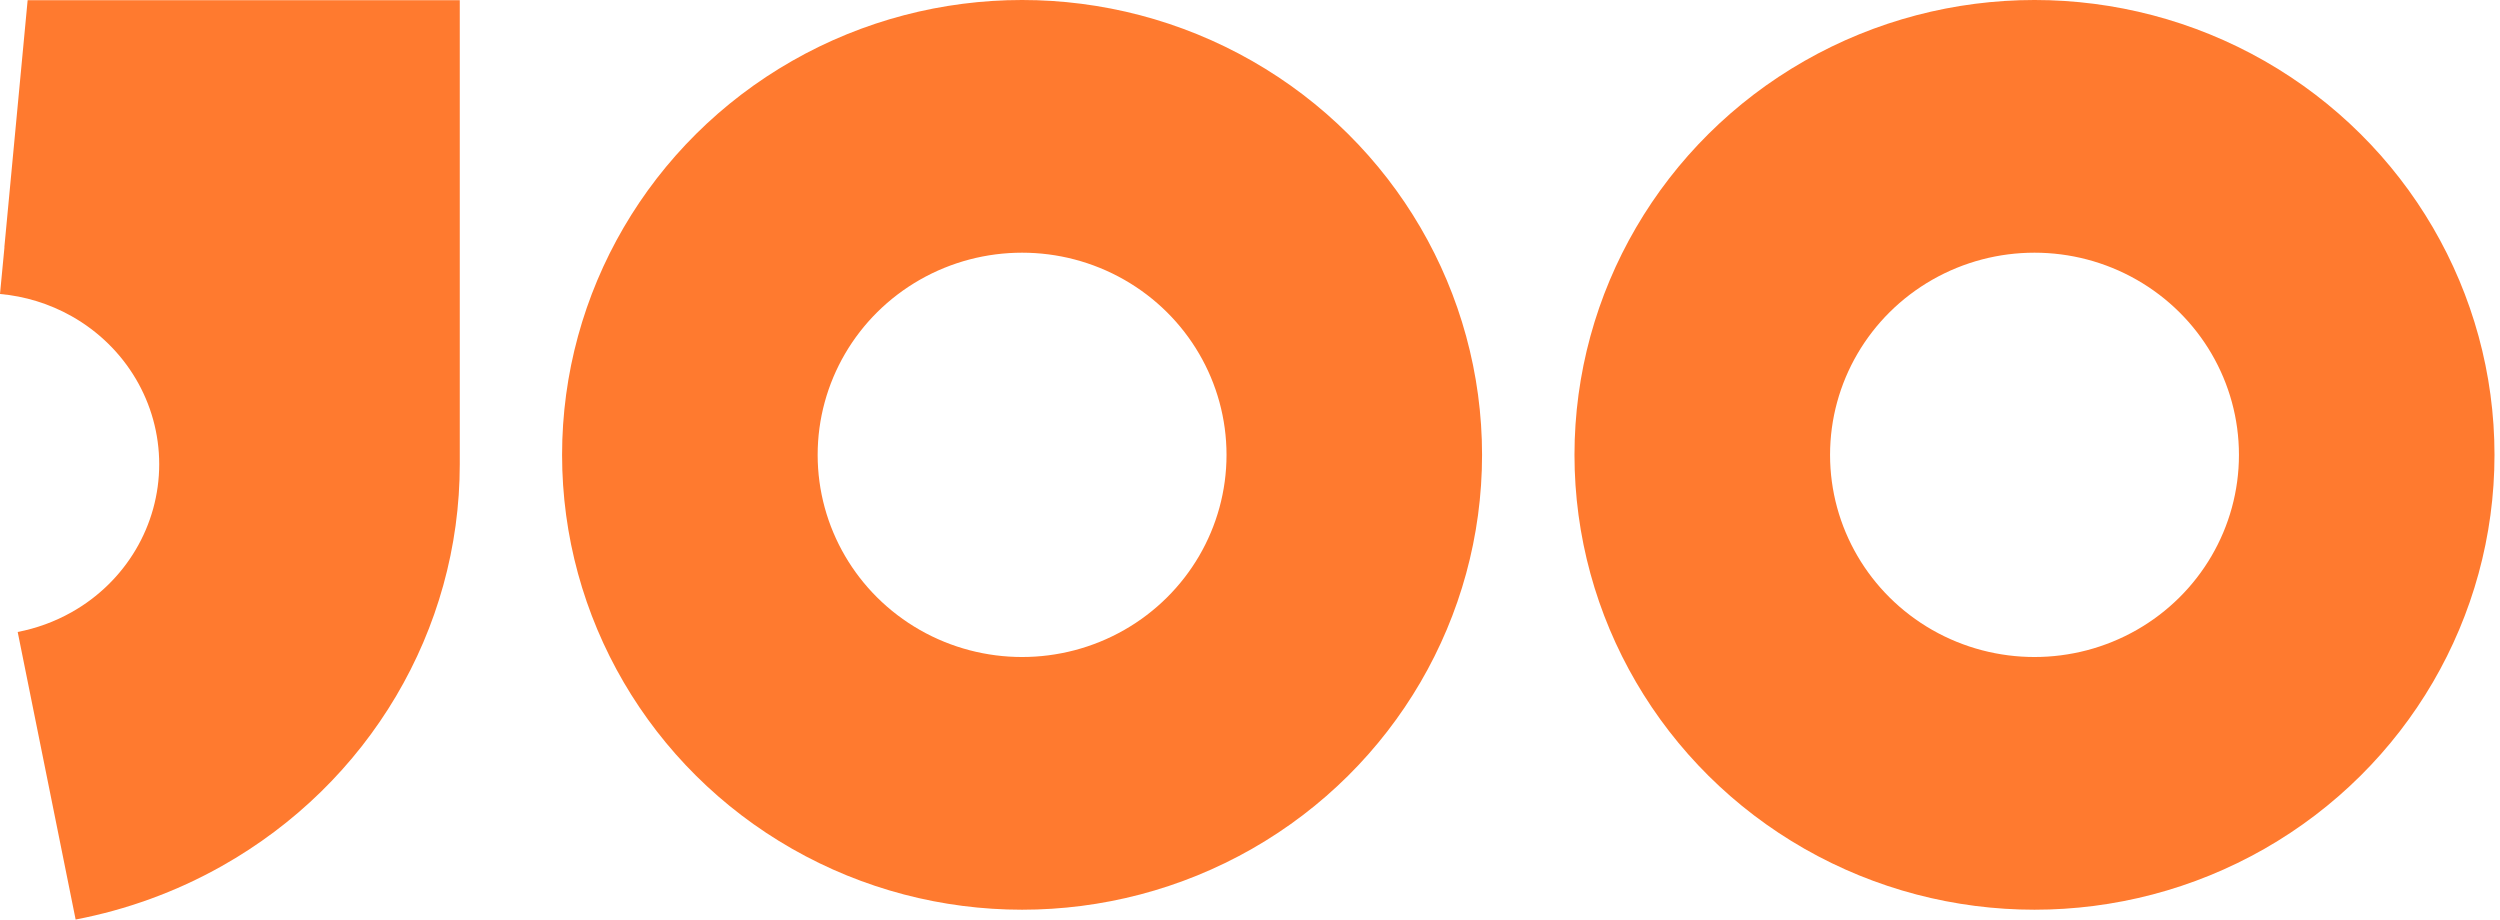
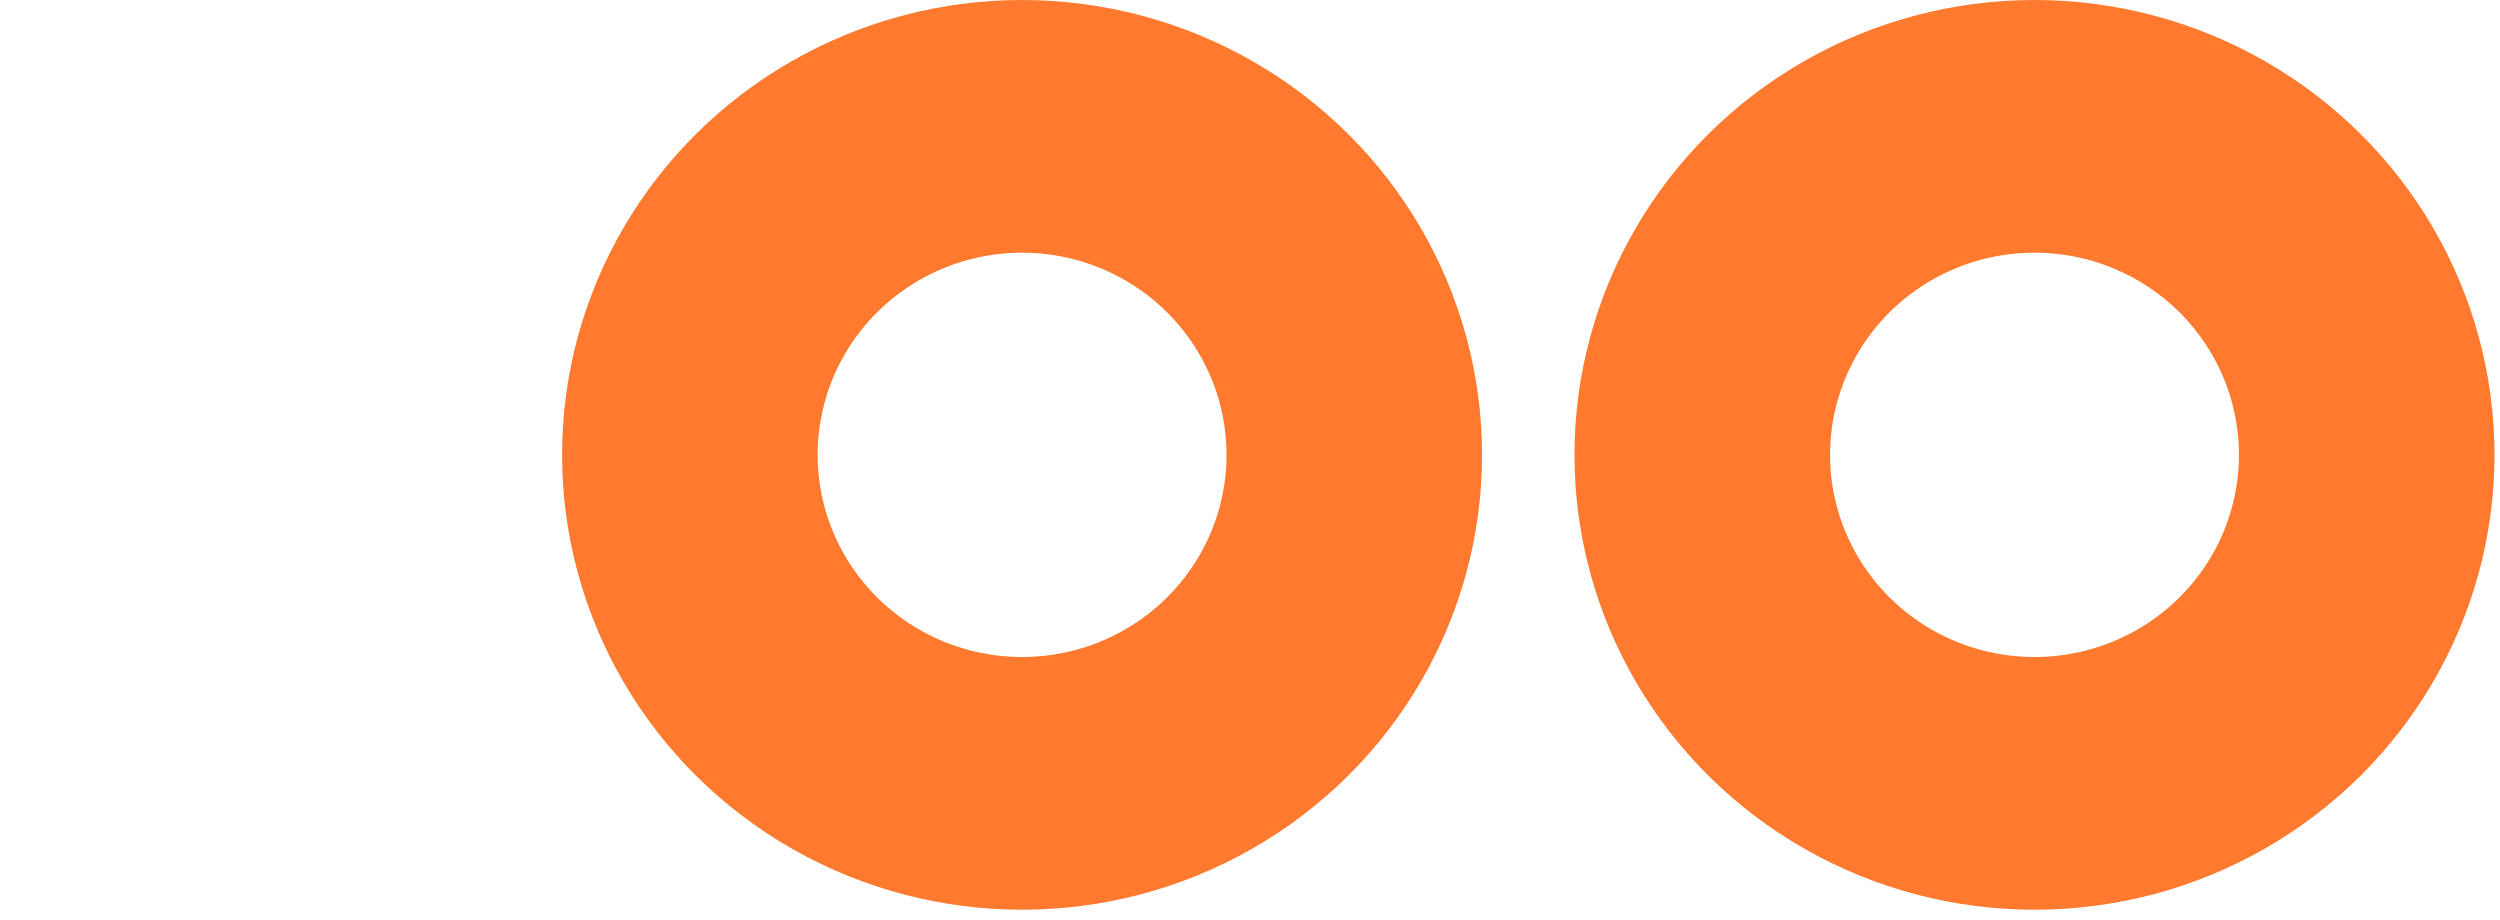
<svg xmlns="http://www.w3.org/2000/svg" width="174" height="64" viewBox="0 0 174 64" fill="none">
  <path fill-rule="evenodd" clip-rule="evenodd" d="M78.251 19.472C73.848 16.959 68.425 16.959 64.021 19.472C59.62 21.987 56.909 26.629 56.909 31.659C56.909 36.687 59.62 41.329 64.021 43.844C68.425 46.356 73.848 46.356 78.251 43.844C82.654 41.329 85.366 36.687 85.366 31.659C85.366 26.629 82.654 21.987 78.251 19.472ZM103.151 31.659C103.151 42.969 97.052 53.418 87.145 59.075C77.238 64.73 65.034 64.73 55.13 59.075C45.223 53.418 39.121 42.969 39.121 31.659C39.121 20.35 45.223 9.898 55.13 4.241C65.034 -1.414 77.238 -1.414 87.145 4.241C97.052 9.898 103.151 20.35 103.151 31.659Z" fill="#FF7A2F" />
  <path fill-rule="evenodd" clip-rule="evenodd" d="M148.716 19.472C144.313 16.959 138.888 16.959 134.485 19.472C130.086 21.987 127.372 26.629 127.372 31.659C127.372 36.687 130.086 41.329 134.485 43.844C138.888 46.356 144.313 46.356 148.716 43.844C153.12 41.329 155.831 36.687 155.831 31.659C155.831 26.629 153.12 21.987 148.716 19.472ZM173.617 31.659C173.617 42.969 167.515 53.418 157.61 59.075C147.703 64.73 135.5 64.73 125.593 59.075C115.688 53.418 109.584 42.969 109.584 31.659C109.584 20.35 115.688 9.898 125.593 4.241C135.5 -1.414 147.703 -1.414 157.61 4.241C167.515 9.898 173.617 20.35 173.617 31.659Z" fill="#FF7A2F" />
-   <path fill-rule="evenodd" clip-rule="evenodd" d="M1.924 0.012L0.303 17.209L0.31 17.212L0 20.461C1.727 20.615 3.426 21.131 4.979 22.004C8.757 24.131 11.081 28.056 11.081 32.309C11.081 36.559 8.757 40.487 4.979 42.612C3.796 43.277 2.531 43.734 1.231 43.985L5.264 63.999C8.791 63.323 12.231 62.085 15.44 60.278C25.689 54.509 32 43.846 32 32.309V0.012H1.924Z" fill="#FF7A2F" />
</svg>